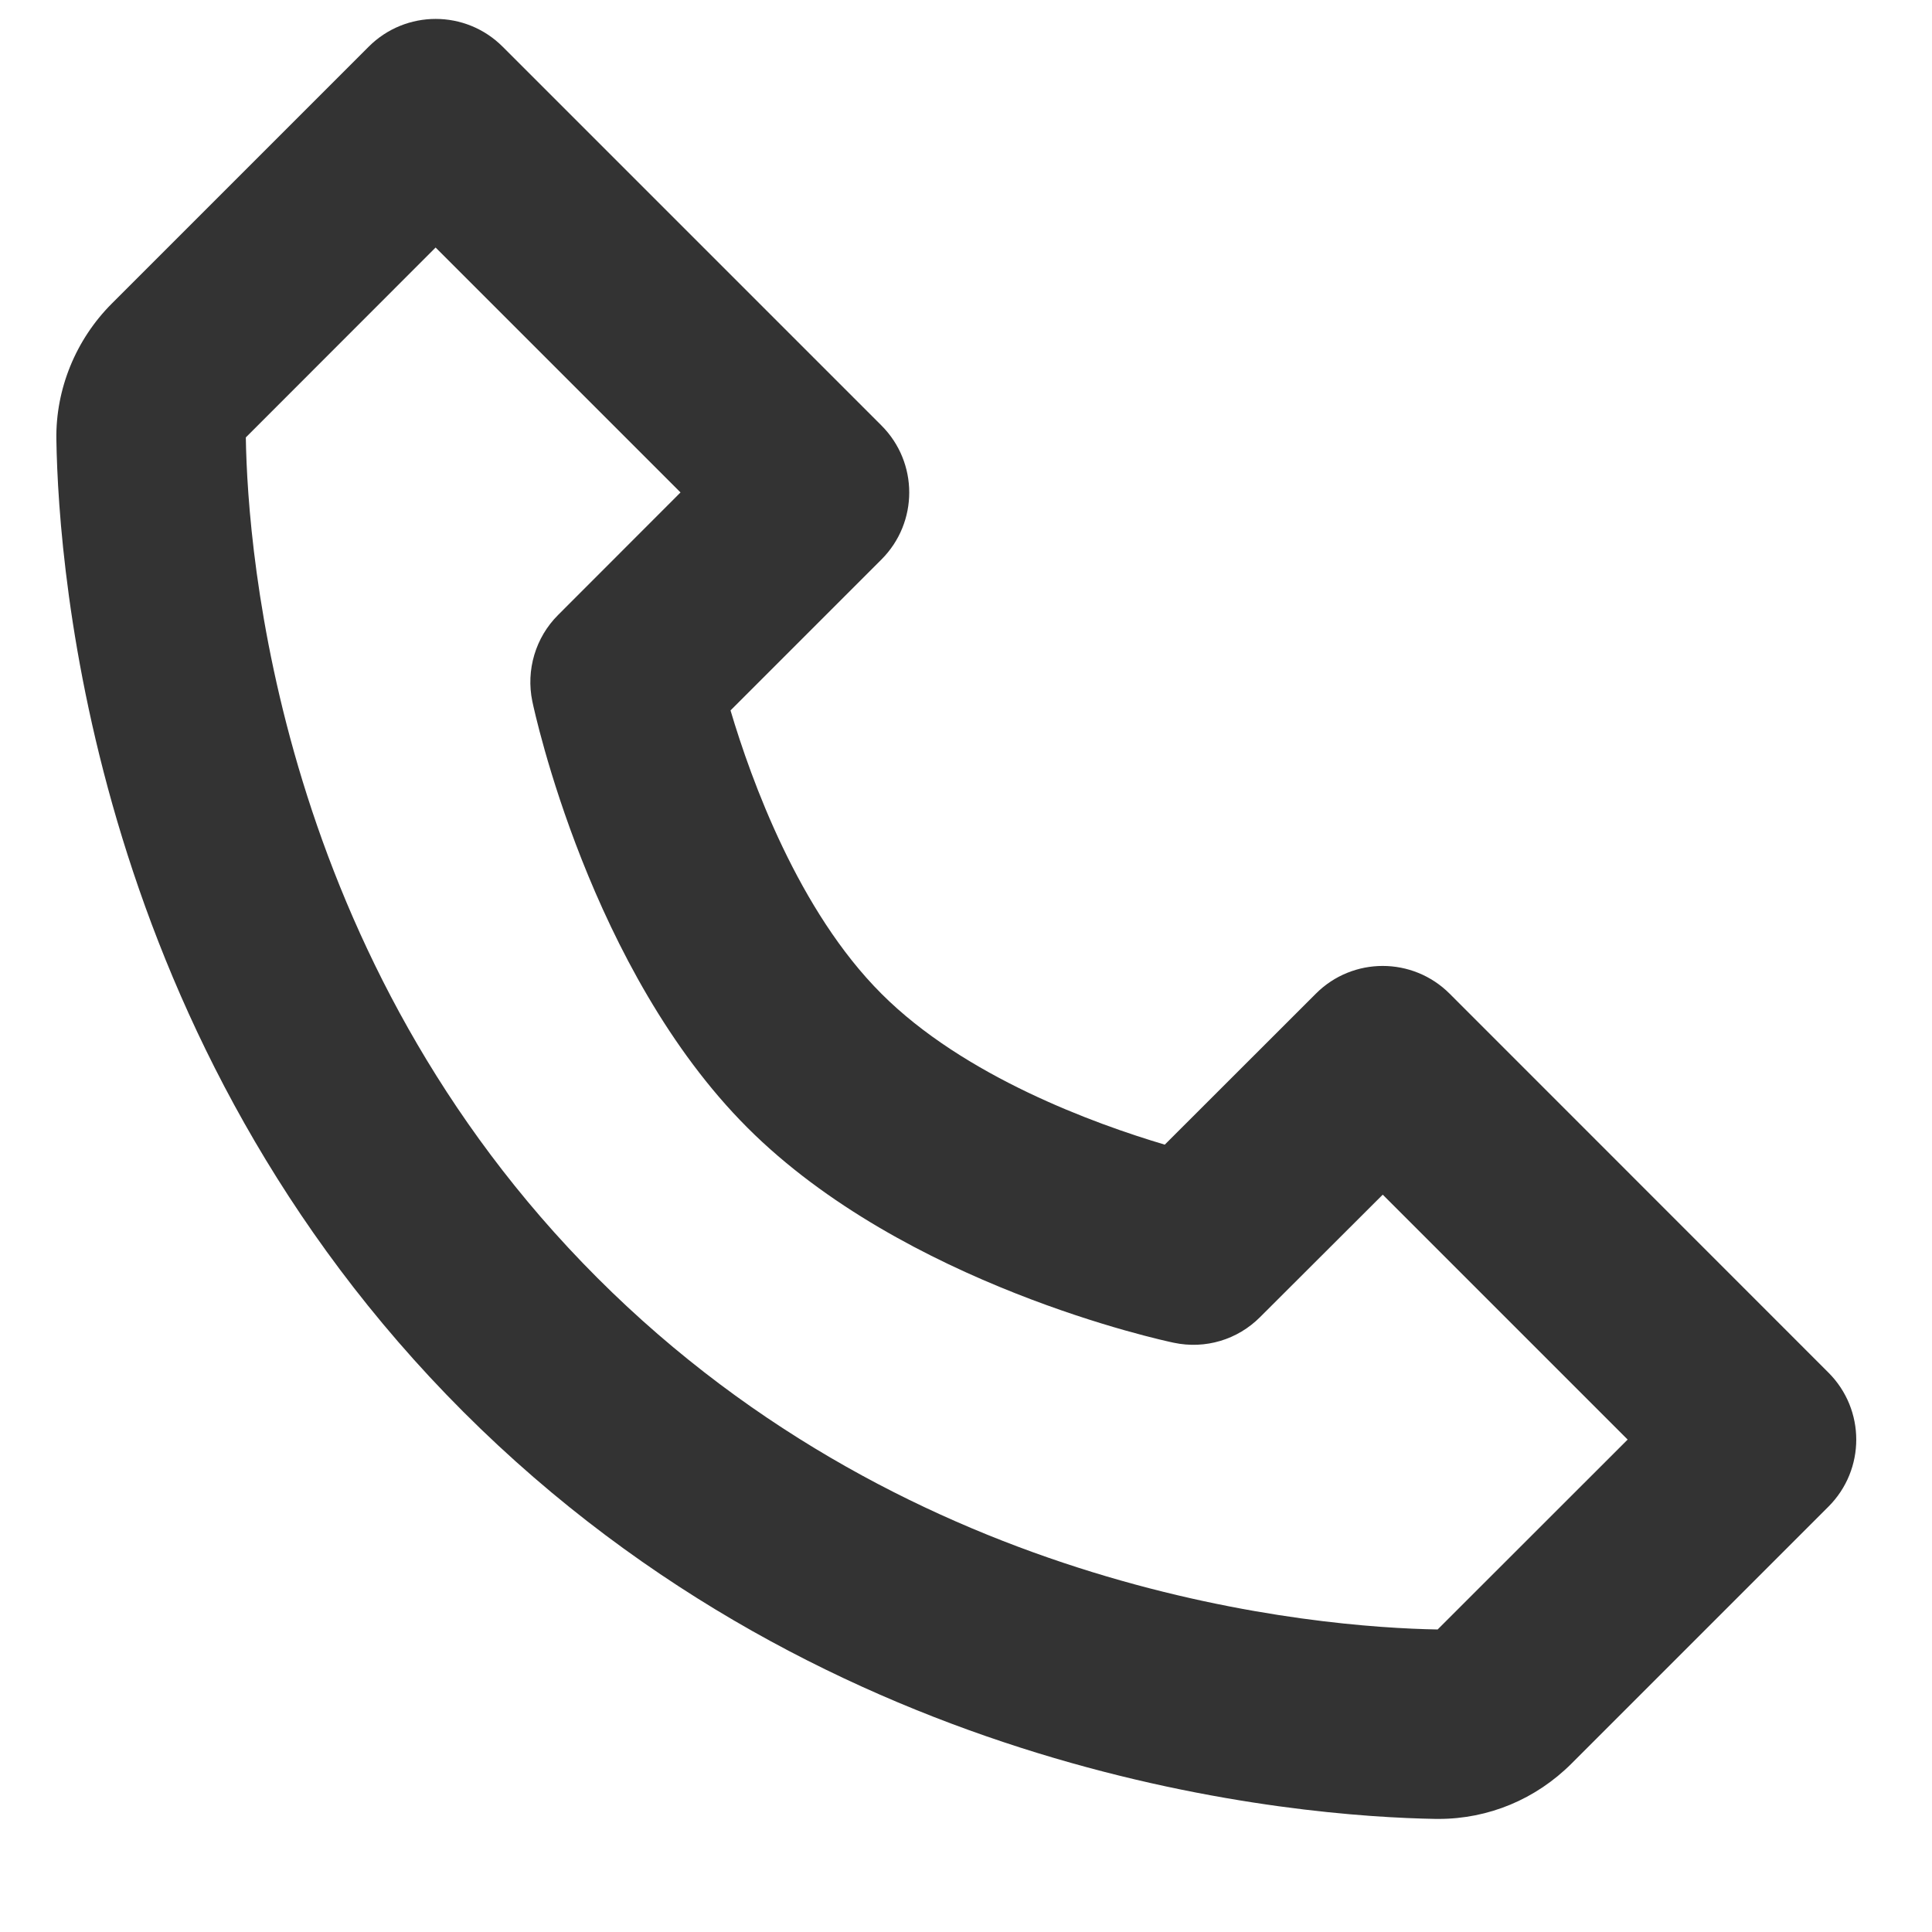
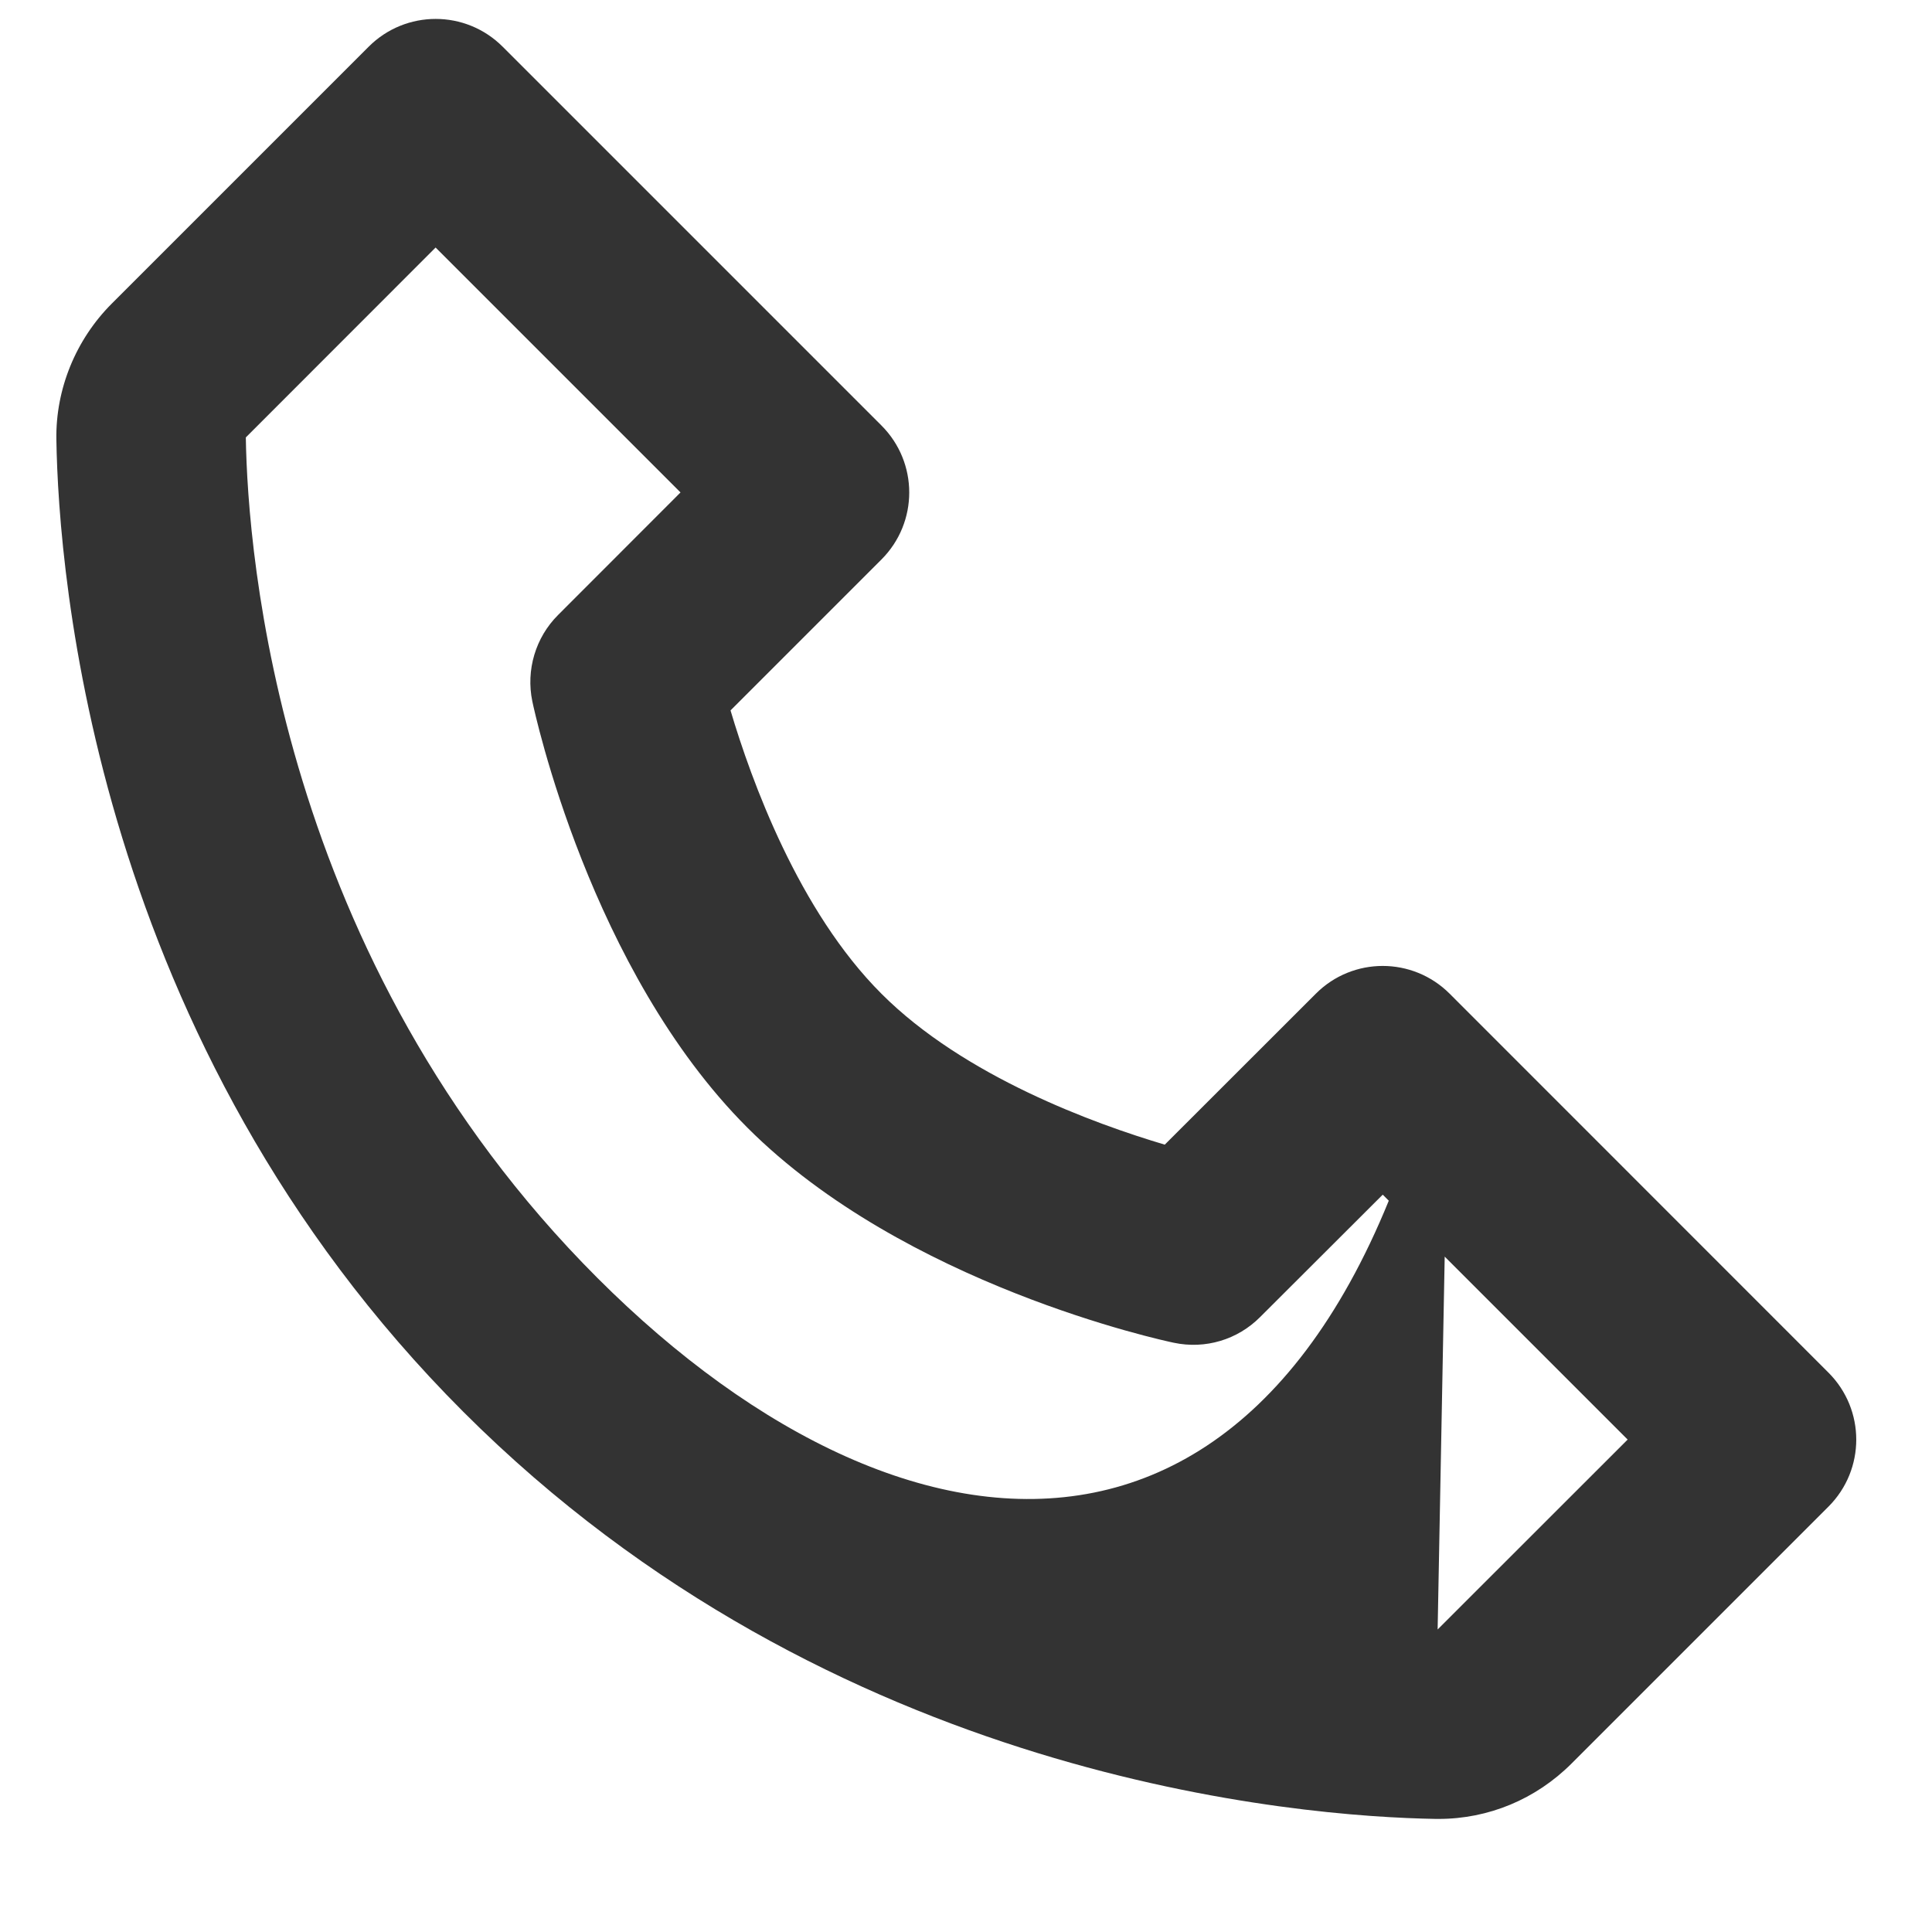
<svg xmlns="http://www.w3.org/2000/svg" width="17" height="17" viewBox="0 0 17 17" fill="none">
-   <path d="M12.756 8.744C12.43 8.418 11.903 8.418 11.578 8.744L10.249 10.072C9.633 9.889 8.484 9.473 7.756 8.744C7.027 8.016 6.611 6.867 6.428 6.251L7.756 4.923C8.082 4.597 8.082 4.07 7.756 3.744L4.423 0.411C4.097 0.085 3.57 0.085 3.244 0.411L0.984 2.671C0.667 2.988 0.489 3.423 0.496 3.867C0.515 5.053 0.829 9.175 4.077 12.423C7.326 15.672 11.447 15.985 12.635 16.005C12.639 16.005 12.654 16.005 12.658 16.005C13.098 16.005 13.514 15.832 13.829 15.517L16.089 13.257C16.415 12.931 16.415 12.404 16.089 12.078L12.756 8.744ZM12.65 14.338C11.61 14.32 8.052 14.041 5.256 11.244C2.451 8.439 2.179 4.868 2.163 3.849L3.833 2.178L5.988 4.333L4.911 5.411C4.712 5.609 4.627 5.896 4.684 6.171C4.704 6.267 5.193 8.539 6.577 9.923C7.96 11.306 10.232 11.795 10.328 11.815C10.606 11.874 10.89 11.788 11.088 11.589L12.167 10.512L14.322 12.667L12.65 14.338Z" fill="#333333" />
+   <path d="M12.756 8.744C12.43 8.418 11.903 8.418 11.578 8.744L10.249 10.072C9.633 9.889 8.484 9.473 7.756 8.744C7.027 8.016 6.611 6.867 6.428 6.251L7.756 4.923C8.082 4.597 8.082 4.07 7.756 3.744L4.423 0.411C4.097 0.085 3.57 0.085 3.244 0.411L0.984 2.671C0.667 2.988 0.489 3.423 0.496 3.867C0.515 5.053 0.829 9.175 4.077 12.423C7.326 15.672 11.447 15.985 12.635 16.005C12.639 16.005 12.654 16.005 12.658 16.005C13.098 16.005 13.514 15.832 13.829 15.517L16.089 13.257C16.415 12.931 16.415 12.404 16.089 12.078L12.756 8.744ZC11.61 14.32 8.052 14.041 5.256 11.244C2.451 8.439 2.179 4.868 2.163 3.849L3.833 2.178L5.988 4.333L4.911 5.411C4.712 5.609 4.627 5.896 4.684 6.171C4.704 6.267 5.193 8.539 6.577 9.923C7.96 11.306 10.232 11.795 10.328 11.815C10.606 11.874 10.89 11.788 11.088 11.589L12.167 10.512L14.322 12.667L12.65 14.338Z" fill="#333333" />
</svg>